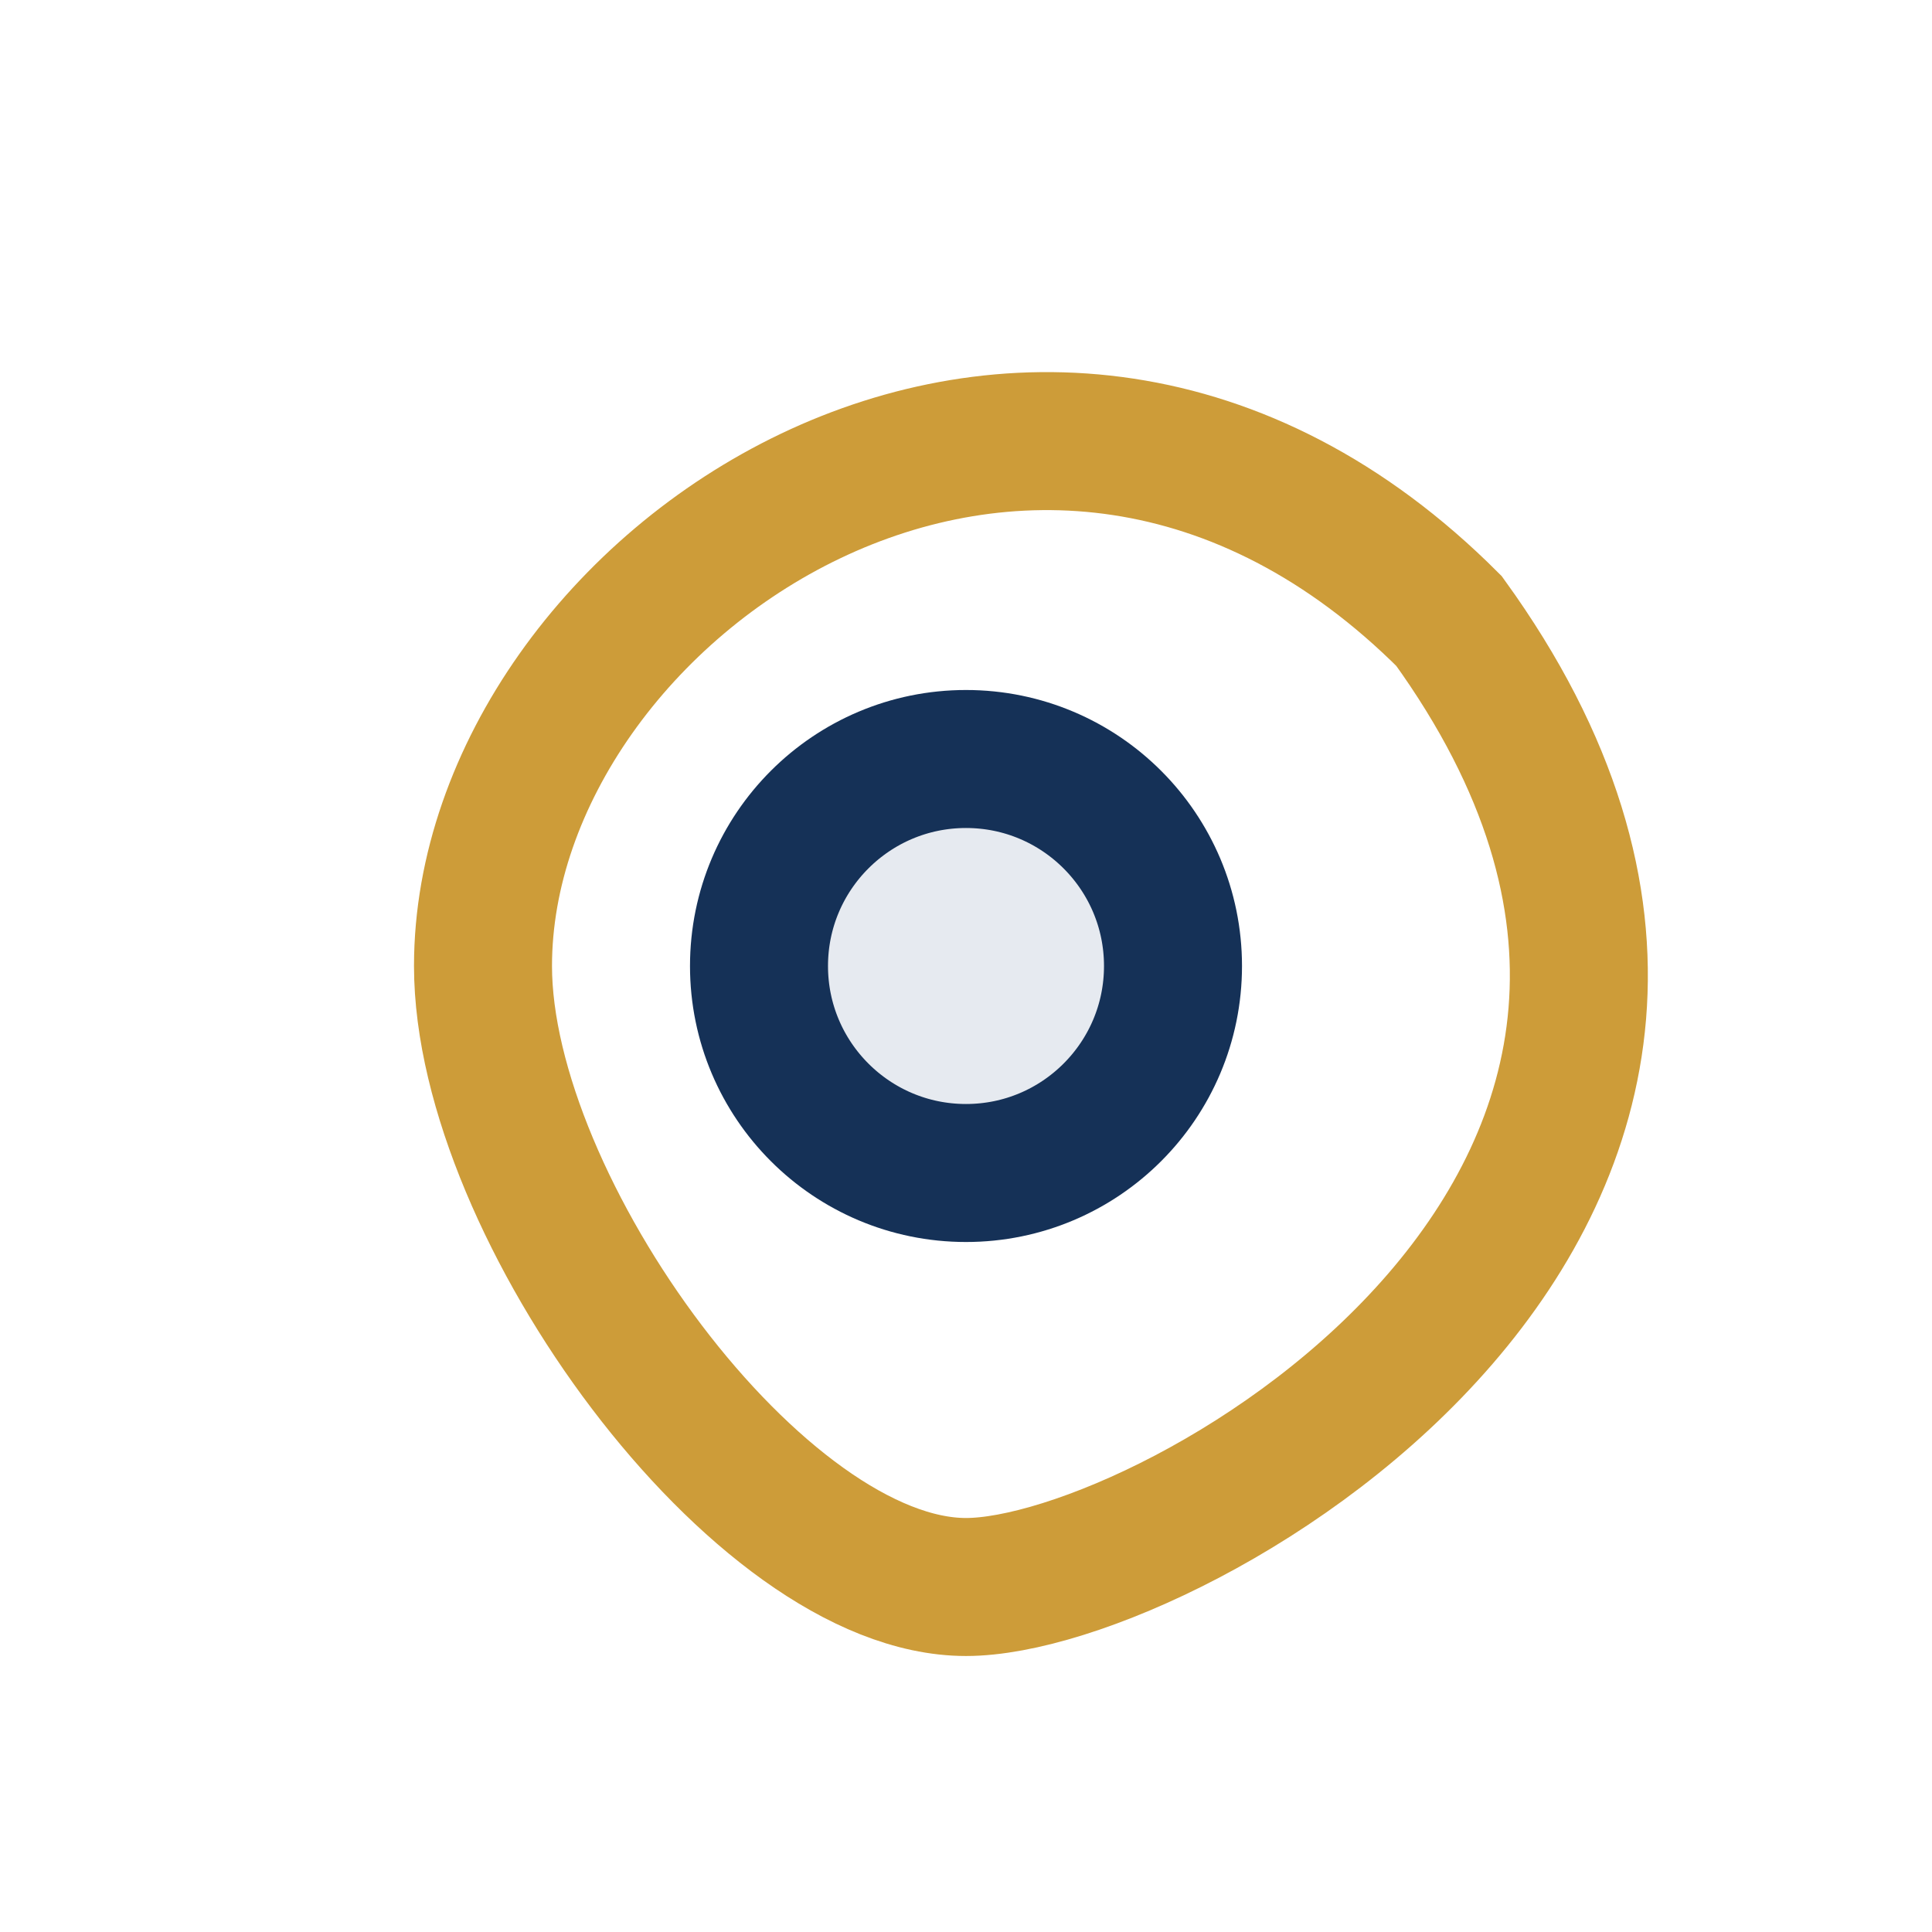
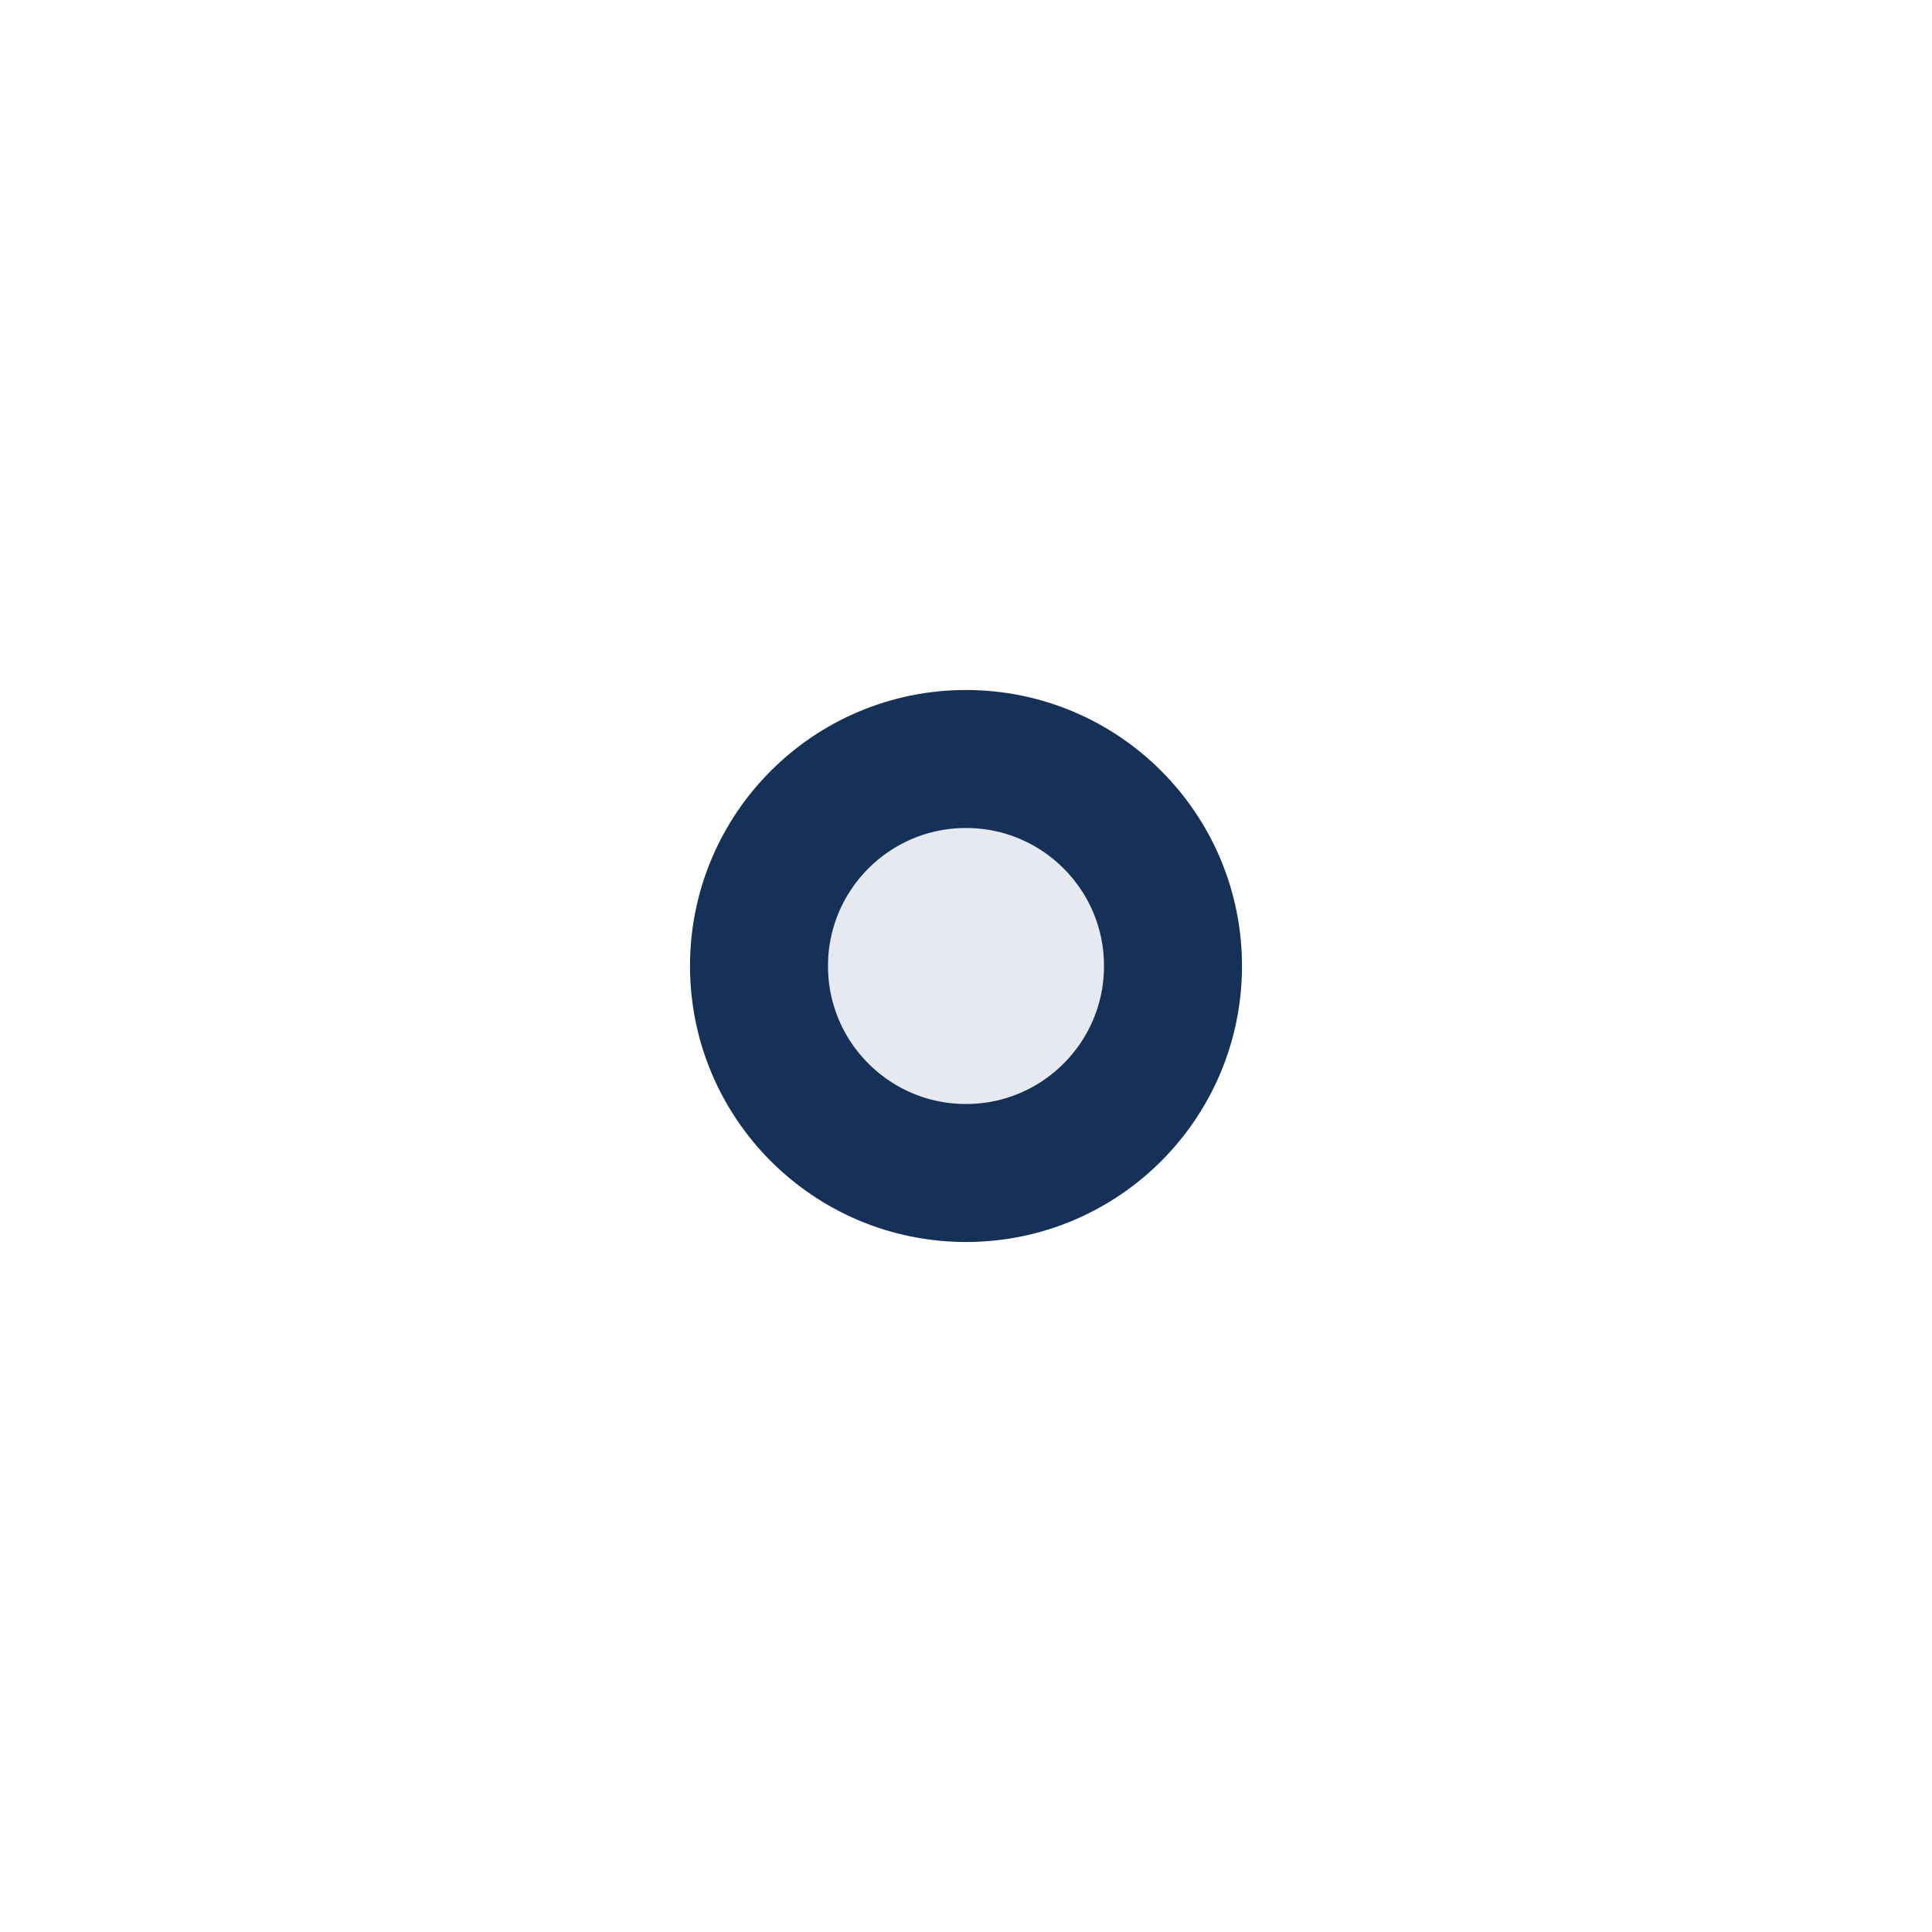
<svg xmlns="http://www.w3.org/2000/svg" width="28" height="28" viewBox="0 0 28 28">
-   <path fill="none" stroke="#CD9C39" stroke-width="2" d="M7 14c0-5.5 8-11 14-5C27 17.3 17 23 14 23s-7-5.5-7-9z" />
  <circle cx="14" cy="14" r="3" fill="#E6EAF0" stroke="#153157" stroke-width="2" />
</svg>